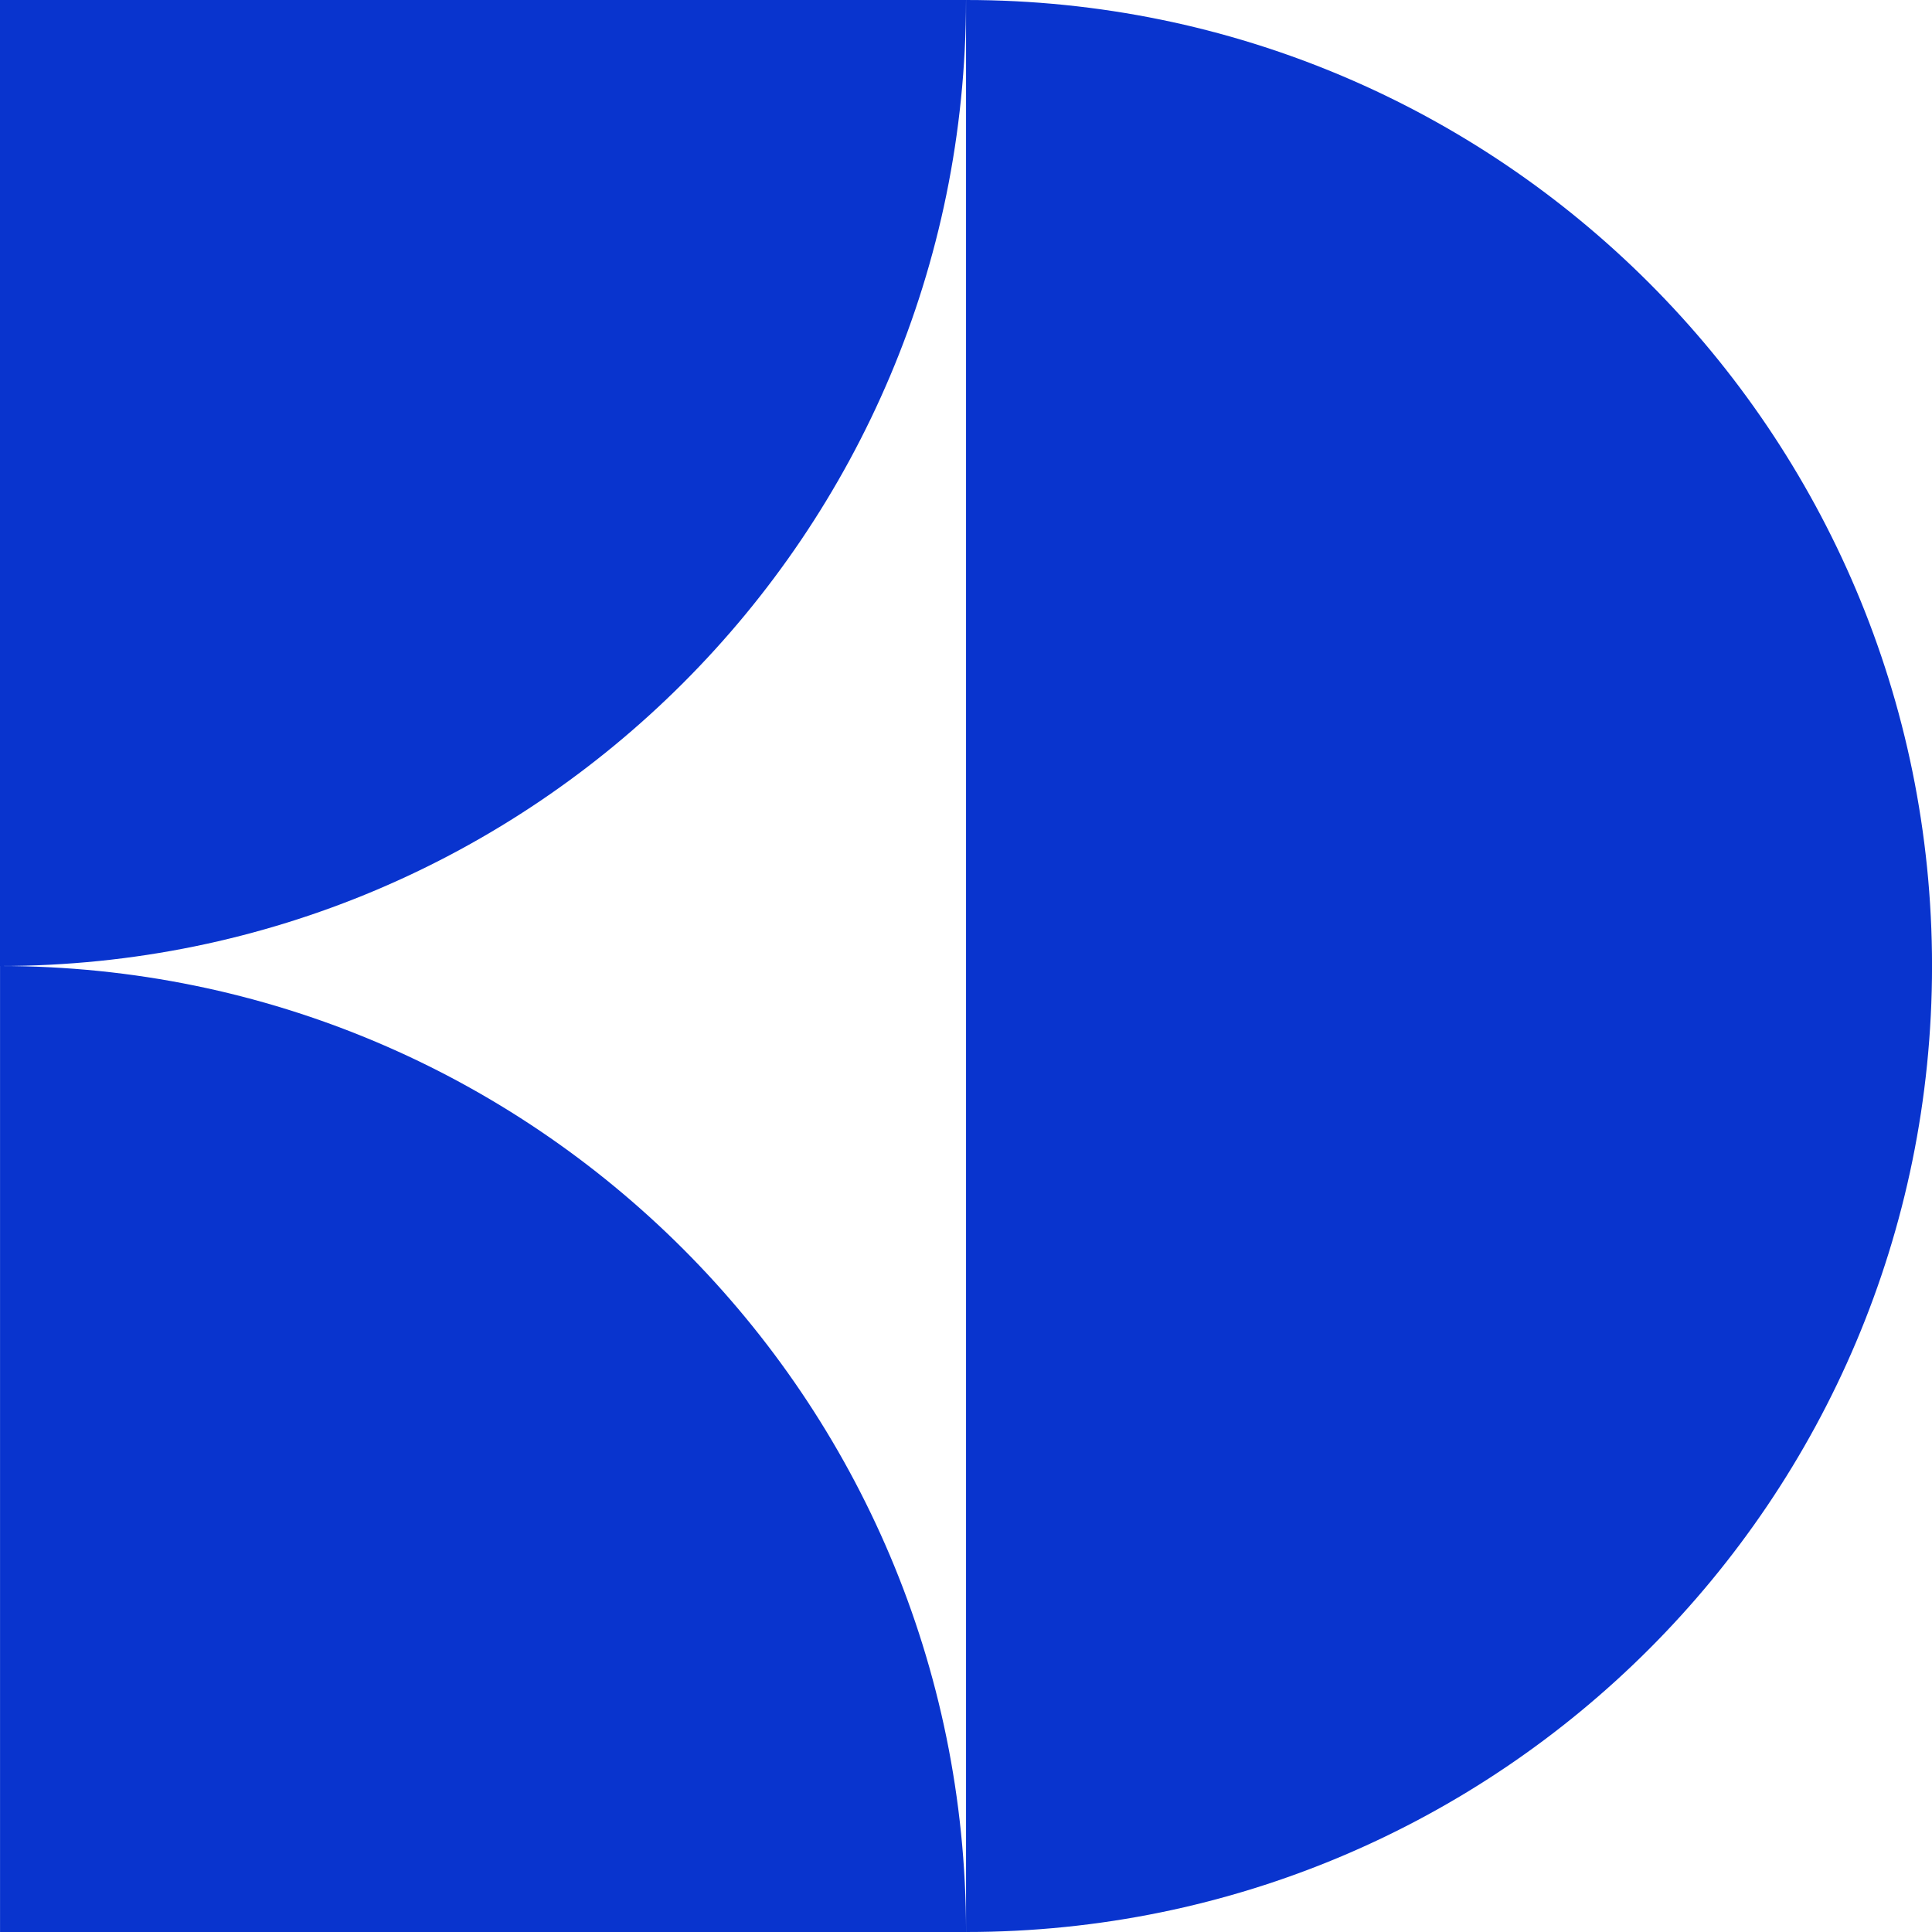
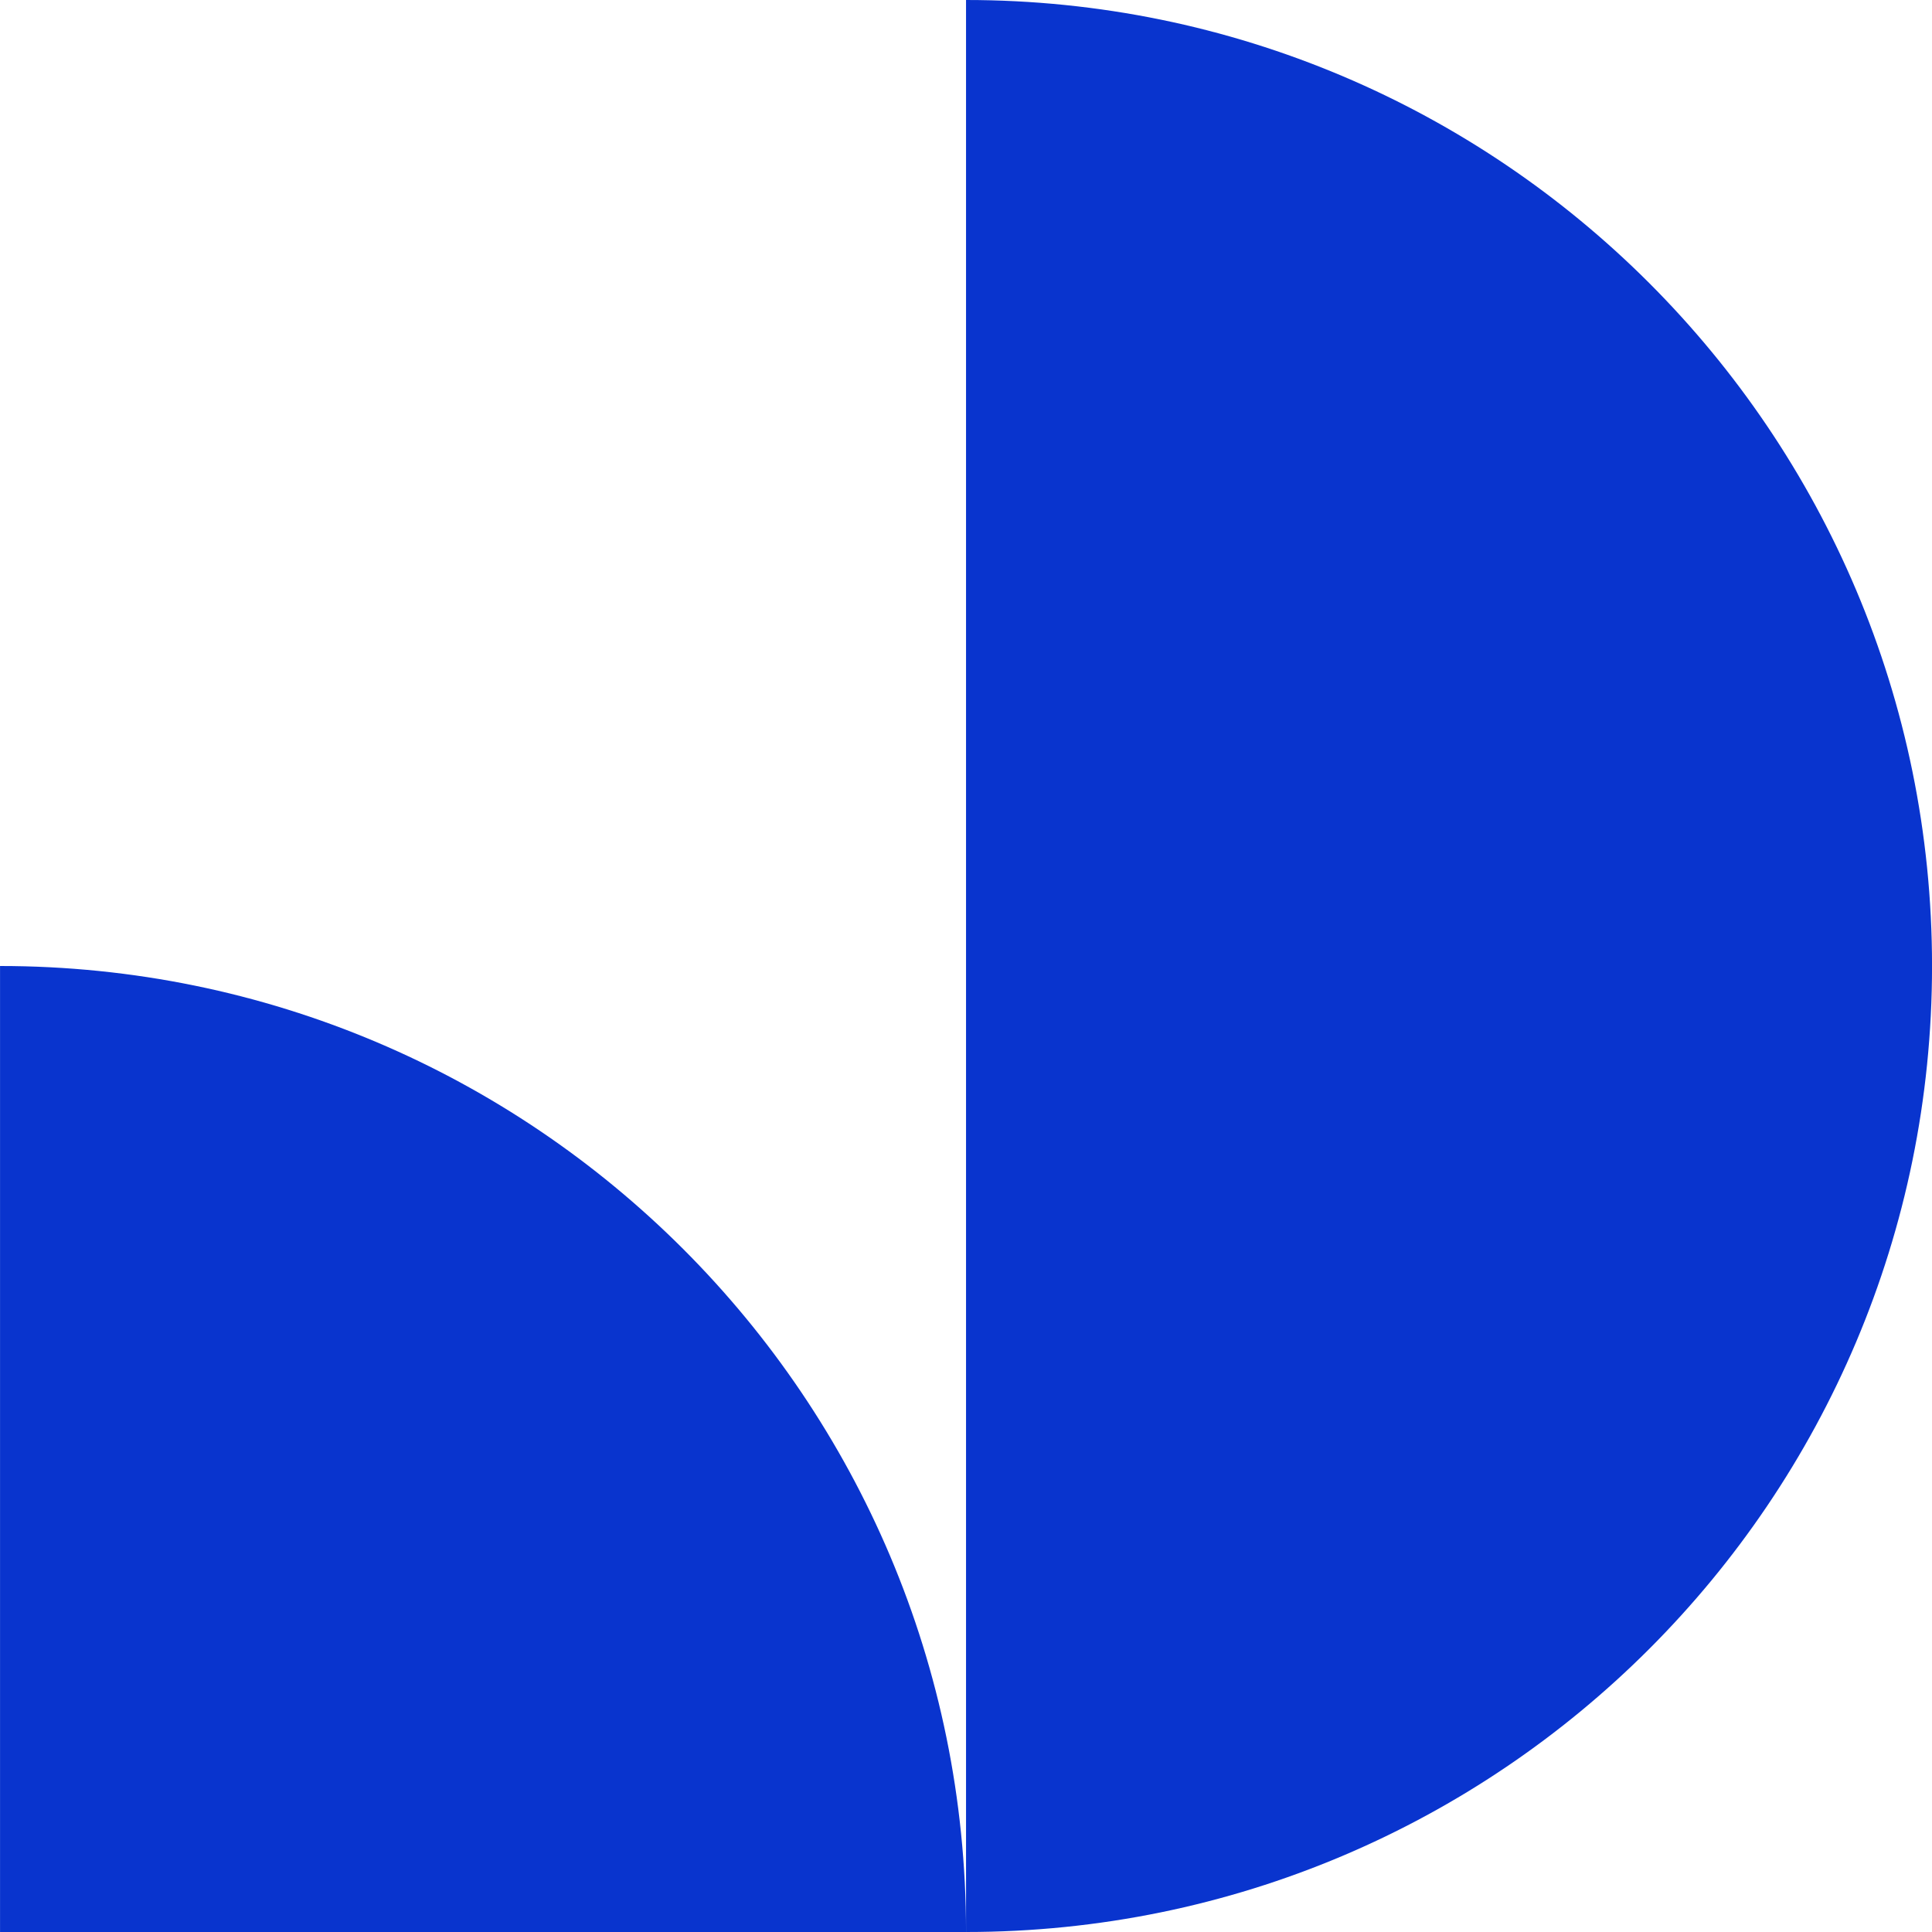
<svg xmlns="http://www.w3.org/2000/svg" width="156" height="156" viewBox="0 0 156 156" fill="none">
  <path d="M0.003 78V78C43.082 78 78.003 112.922 78.003 156V156H0.003V78Z" fill="#0934CE" />
-   <path d="M78 0V0C78 43.078 43.078 78 -3.40949e-06 78V78L0 0L78 0Z" fill="#0934CE" />
  <path d="M78.003 0V0C121.082 0 156.003 34.922 156.003 78V78C156.003 121.078 121.082 156 78.003 156V156L78.003 0Z" fill="#0934CE" />
</svg>